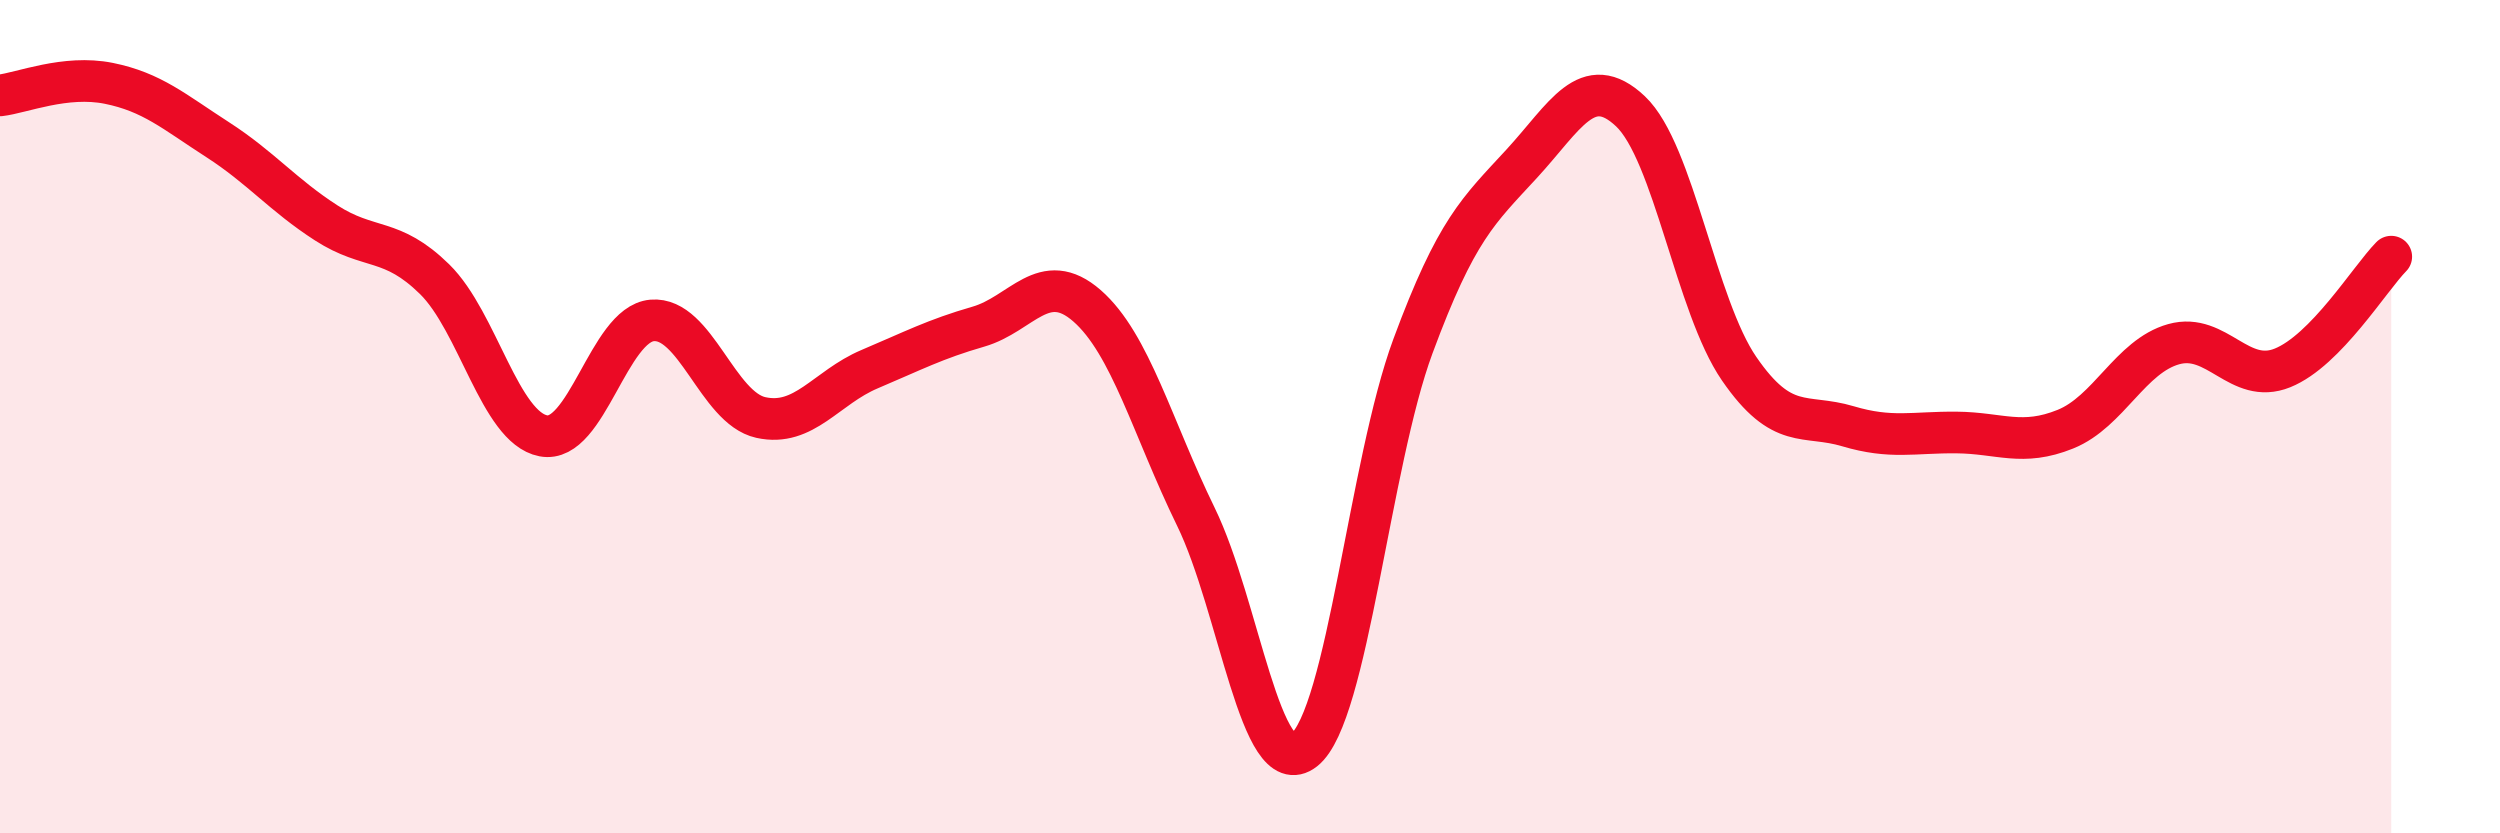
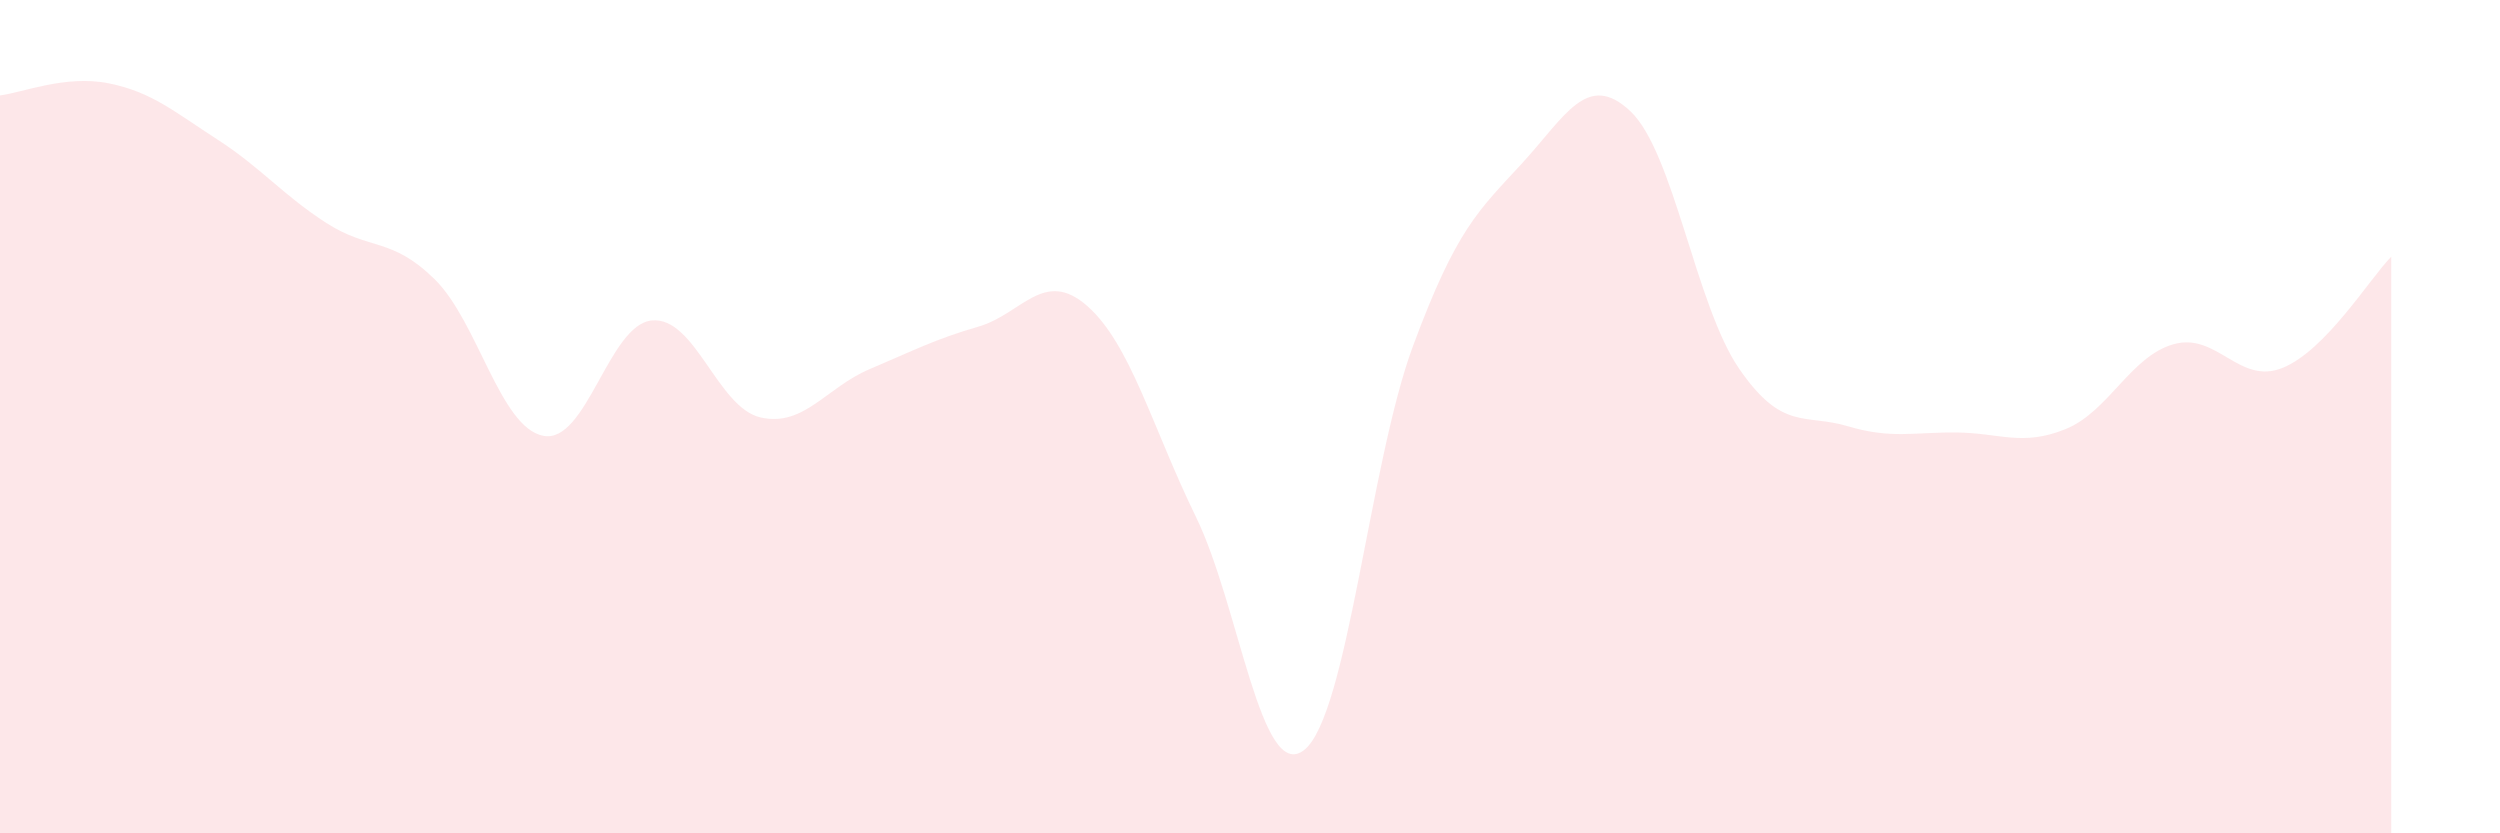
<svg xmlns="http://www.w3.org/2000/svg" width="60" height="20" viewBox="0 0 60 20">
  <path d="M 0,2.29 C 0.52,2.23 1.57,1.79 2.61,2 C 3.65,2.21 4.18,2.68 5.22,3.35 C 6.26,4.02 6.79,4.68 7.83,5.35 C 8.87,6.02 9.39,5.68 10.43,6.7 C 11.47,7.72 12,10.26 13.04,10.46 C 14.08,10.66 14.61,7.78 15.65,7.69 C 16.69,7.6 17.22,9.79 18.26,10.02 C 19.3,10.25 19.83,9.3 20.87,8.86 C 21.91,8.42 22.44,8.14 23.48,7.84 C 24.52,7.54 25.05,6.43 26.09,7.34 C 27.13,8.25 27.66,10.27 28.7,12.4 C 29.74,14.53 30.26,18.82 31.3,18 C 32.34,17.18 32.87,11.12 33.91,8.31 C 34.95,5.5 35.48,5.06 36.52,3.93 C 37.56,2.8 38.09,1.69 39.13,2.67 C 40.17,3.65 40.7,7.34 41.74,8.85 C 42.78,10.36 43.31,9.92 44.35,10.23 C 45.39,10.54 45.92,10.37 46.96,10.38 C 48,10.39 48.53,10.72 49.57,10.3 C 50.61,9.88 51.13,8.55 52.17,8.26 C 53.21,7.97 53.74,9.25 54.78,8.83 C 55.82,8.41 56.87,6.69 57.39,6.16L57.39 20L0 20Z" fill="#EB0A25" opacity="0.1" stroke-linecap="round" stroke-linejoin="round" />
-   <path d="M 0,2.29 C 0.52,2.23 1.57,1.79 2.61,2 C 3.65,2.21 4.18,2.68 5.22,3.35 C 6.26,4.02 6.79,4.68 7.83,5.35 C 8.87,6.02 9.39,5.68 10.43,6.7 C 11.47,7.72 12,10.26 13.04,10.46 C 14.08,10.66 14.61,7.78 15.65,7.69 C 16.69,7.6 17.22,9.79 18.26,10.02 C 19.3,10.25 19.83,9.3 20.87,8.86 C 21.91,8.42 22.44,8.14 23.48,7.84 C 24.52,7.54 25.05,6.43 26.09,7.34 C 27.13,8.25 27.66,10.27 28.7,12.4 C 29.74,14.53 30.26,18.82 31.3,18 C 32.34,17.18 32.87,11.12 33.91,8.31 C 34.95,5.5 35.48,5.06 36.52,3.93 C 37.56,2.8 38.09,1.69 39.13,2.67 C 40.17,3.65 40.7,7.34 41.74,8.85 C 42.78,10.36 43.31,9.92 44.35,10.23 C 45.39,10.54 45.92,10.37 46.96,10.38 C 48,10.39 48.53,10.72 49.57,10.3 C 50.61,9.88 51.13,8.55 52.17,8.26 C 53.21,7.97 53.74,9.25 54.78,8.83 C 55.82,8.41 56.87,6.69 57.39,6.16" stroke="#EB0A25" stroke-width="1" fill="none" stroke-linecap="round" stroke-linejoin="round" />
</svg>